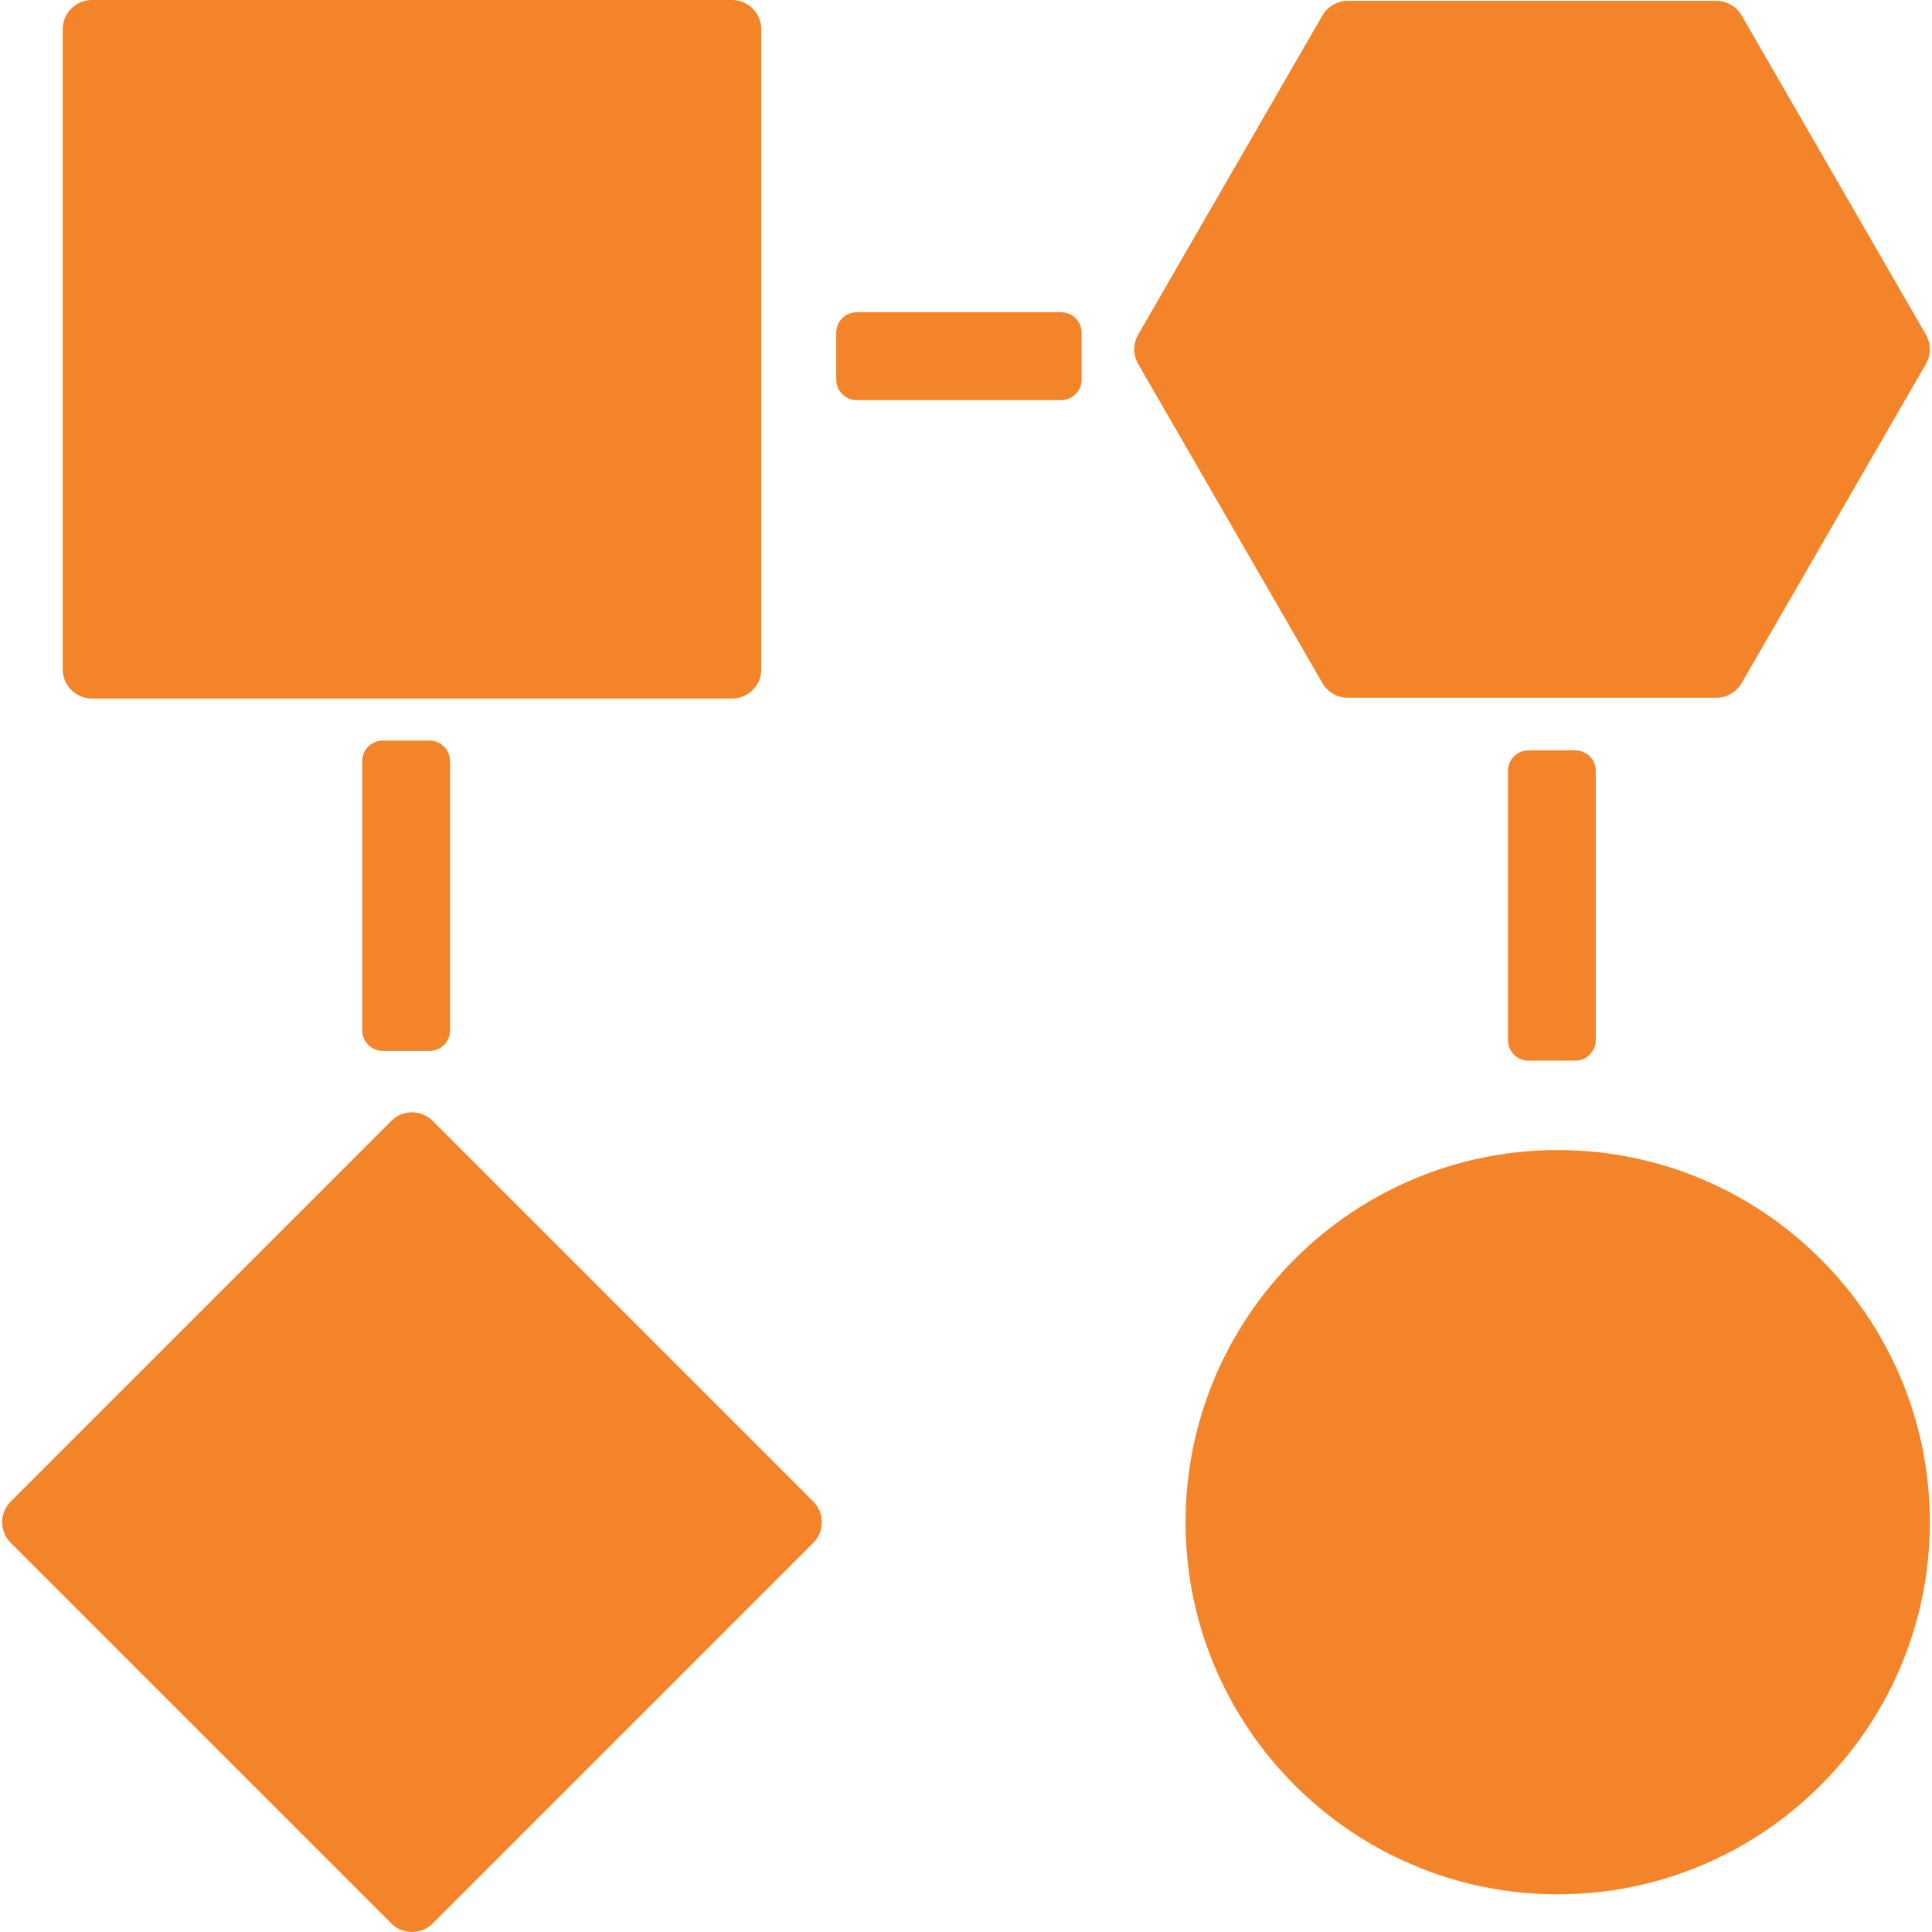
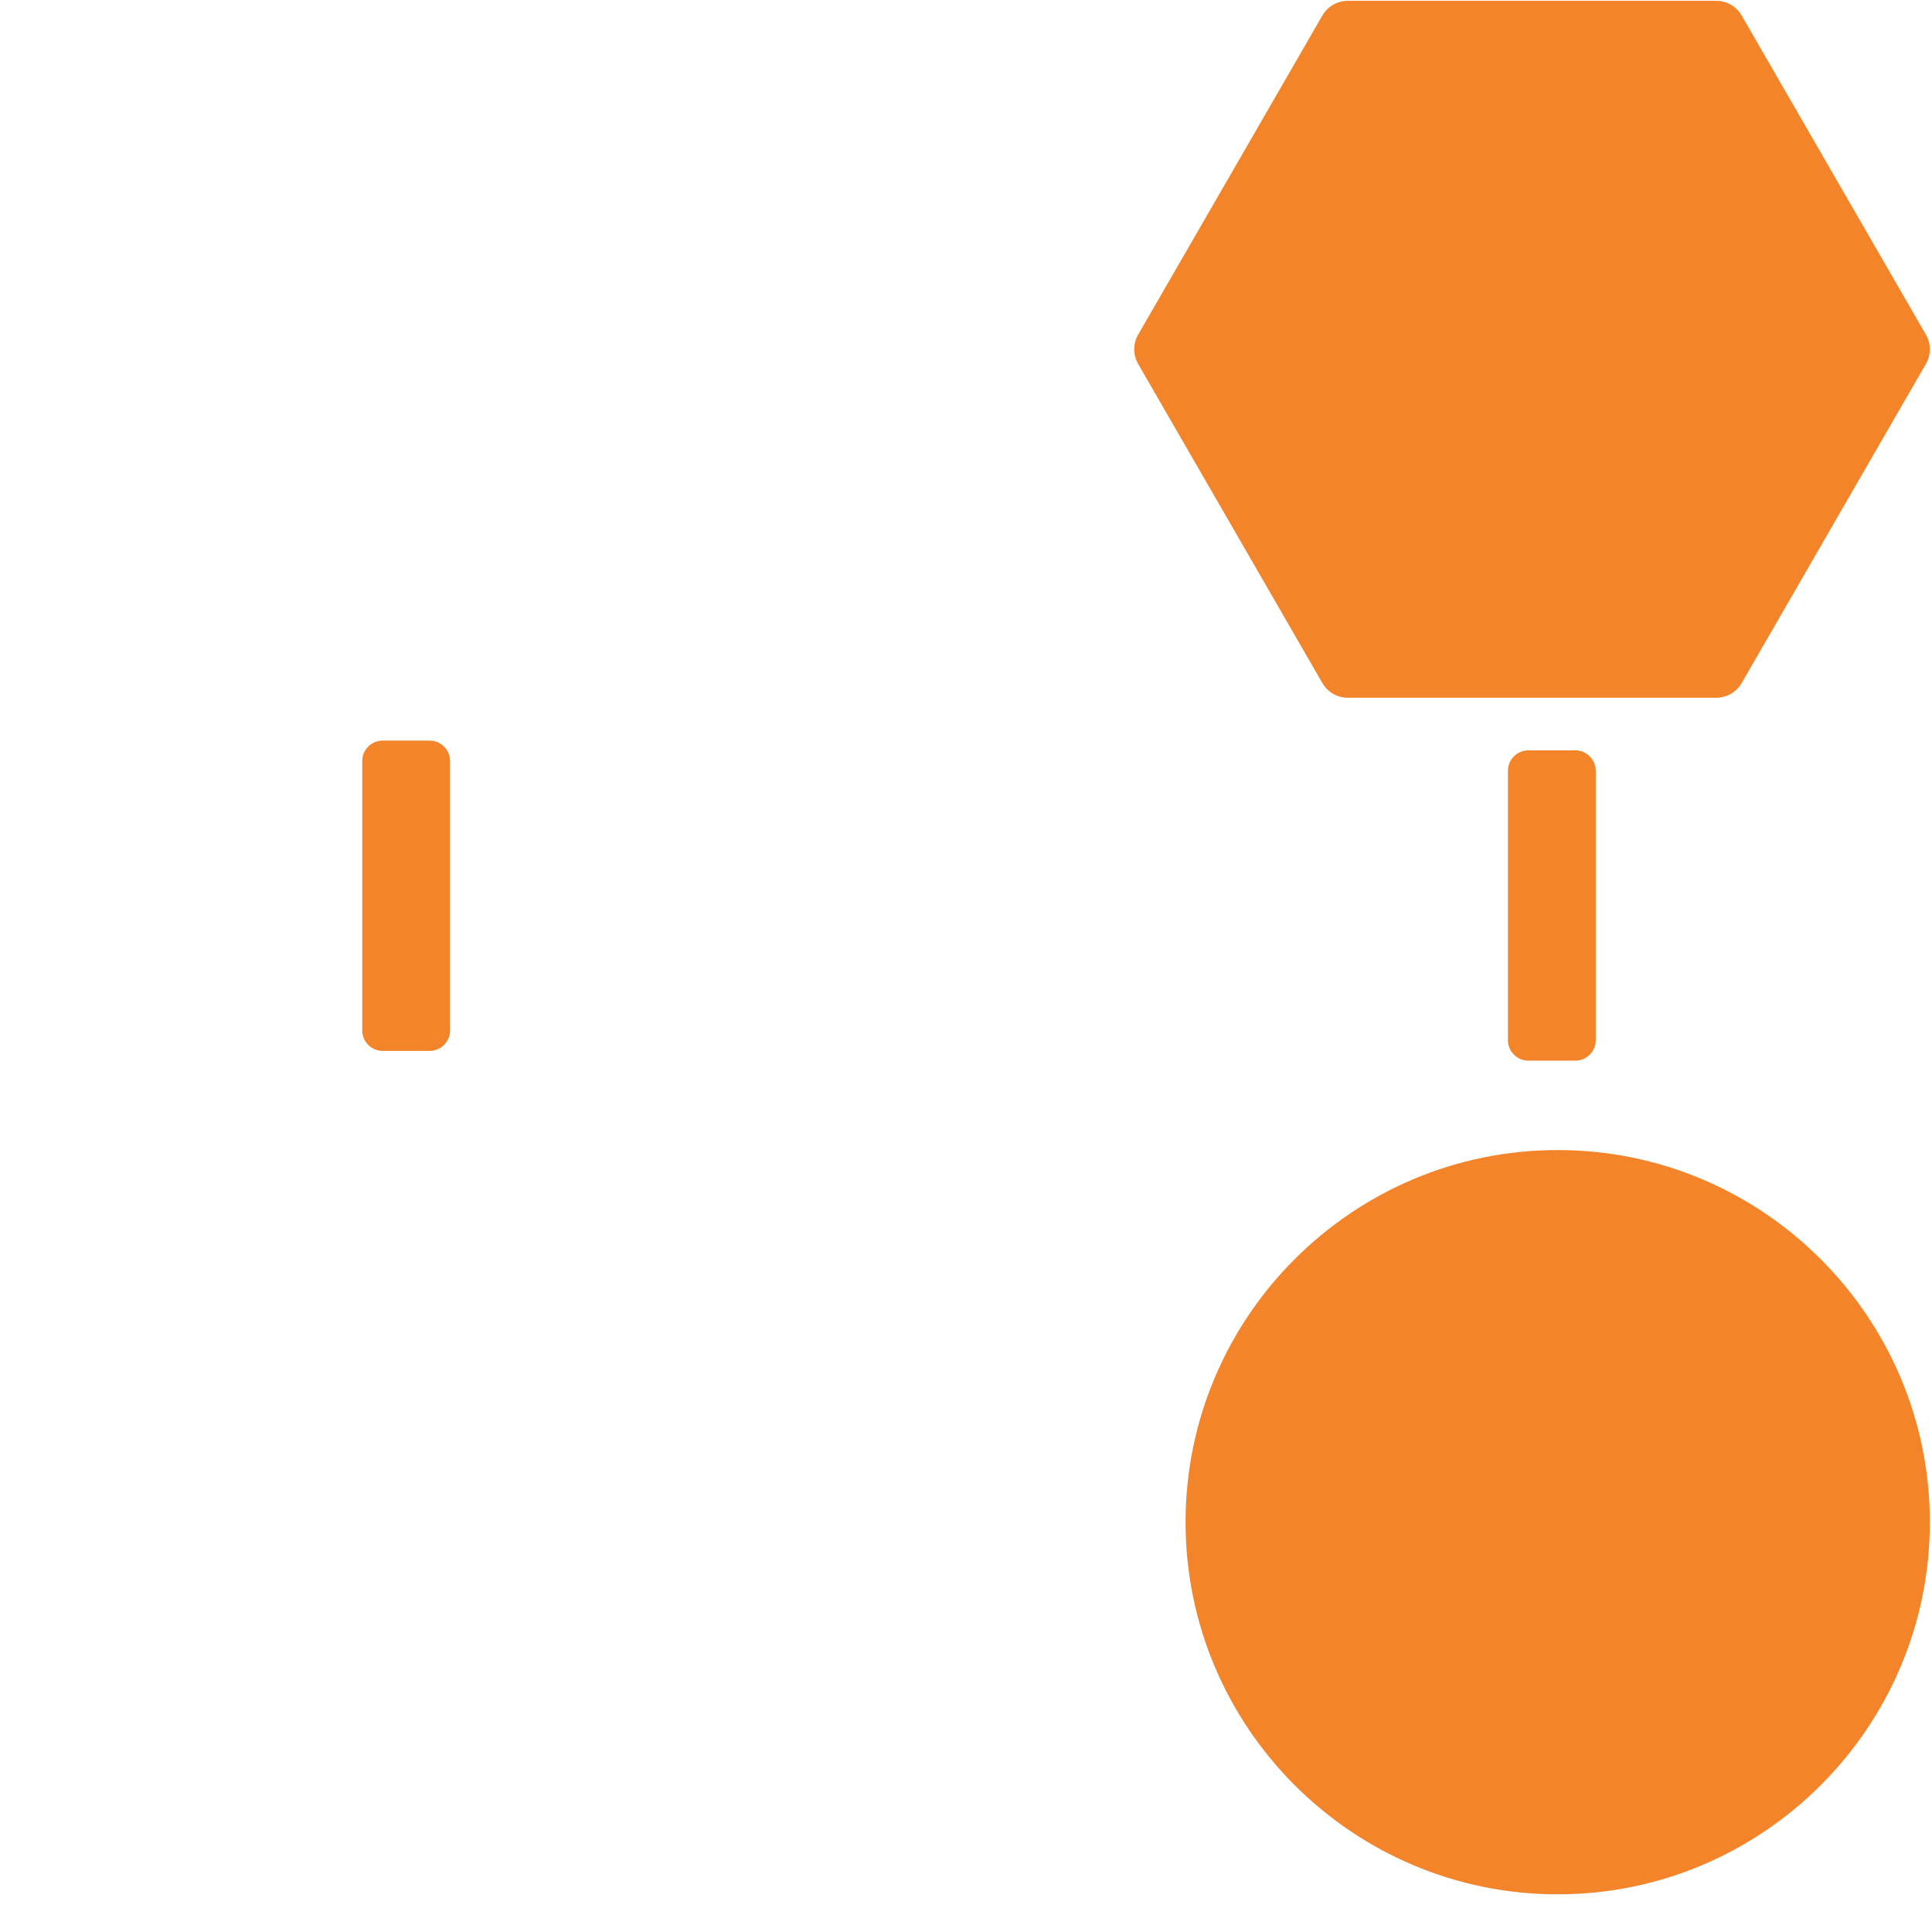
<svg xmlns="http://www.w3.org/2000/svg" fill="#f48429" height="200px" width="200px" version="1.1" id="Capa_1" viewBox="0 0 329.992 329.992" xml:space="preserve">
  <g id="SVGRepo_bgCarrier" stroke-width="0" />
  <g id="SVGRepo_tracerCarrier" stroke-linecap="round" stroke-linejoin="round" />
  <g id="SVGRepo_iconCarrier">
    <g>
-       <path d="M15.71,119.318h109.317c2.762,0,5-2.239,5-5V5c0-2.761-2.238-5-5-5H15.71c-2.763,0-5,2.239-5,5v109.318 C10.71,117.08,12.947,119.318,15.71,119.318z" />
-       <path d="M73.904,191.456c-1.951-1.952-5.119-1.952-7.07,0l-65,65c-1.953,1.953-1.953,5.119,0,7.071l65,65 c0.976,0.976,2.256,1.464,3.535,1.464c1.279,0,2.56-0.488,3.535-1.464l65-65c1.953-1.953,1.953-5.119,0-7.071L73.904,191.456z" />
      <path d="M230.201,119.174h62.949c1.786,0,3.436-0.953,4.33-2.5l31.473-54.514c0.893-1.547,0.893-3.453,0-5L297.48,2.645 c-0.893-1.547-2.544-2.5-4.33-2.5h-62.949c-1.787,0-3.438,0.953-4.33,2.5L194.398,57.16c-0.893,1.547-0.893,3.453,0,5 l31.473,54.514C226.765,118.221,228.414,119.174,230.201,119.174z" />
      <path d="M266.061,196.432c-35.049,0-63.563,28.513-63.563,63.561c0,35.048,28.514,63.563,63.563,63.563 c35.049,0,63.563-28.514,63.563-63.563C329.623,224.945,301.109,196.432,266.061,196.432z" />
      <path d="M65.369,126.496c-1.933,0-3.5,1.567-3.5,3.5v46c0,1.933,1.567,3.5,3.5,3.5h8c1.933,0,3.5-1.567,3.5-3.5v-46 c0-1.933-1.567-3.5-3.5-3.5H65.369z" />
      <path d="M261.061,128.164c-1.933,0-3.5,1.567-3.5,3.5v46c0,1.933,1.567,3.5,3.5,3.5h8c1.933,0,3.5-1.567,3.5-3.5v-46 c0-1.933-1.567-3.5-3.5-3.5H261.061z" />
-       <path d="M181.246,53.336h-34.918c-1.934,0-3.5,1.567-3.5,3.5v8c0,1.933,1.566,3.5,3.5,3.5h34.918c1.932,0,3.5-1.567,3.5-3.5v-8 C184.746,54.903,183.178,53.336,181.246,53.336z" />
    </g>
  </g>
</svg>